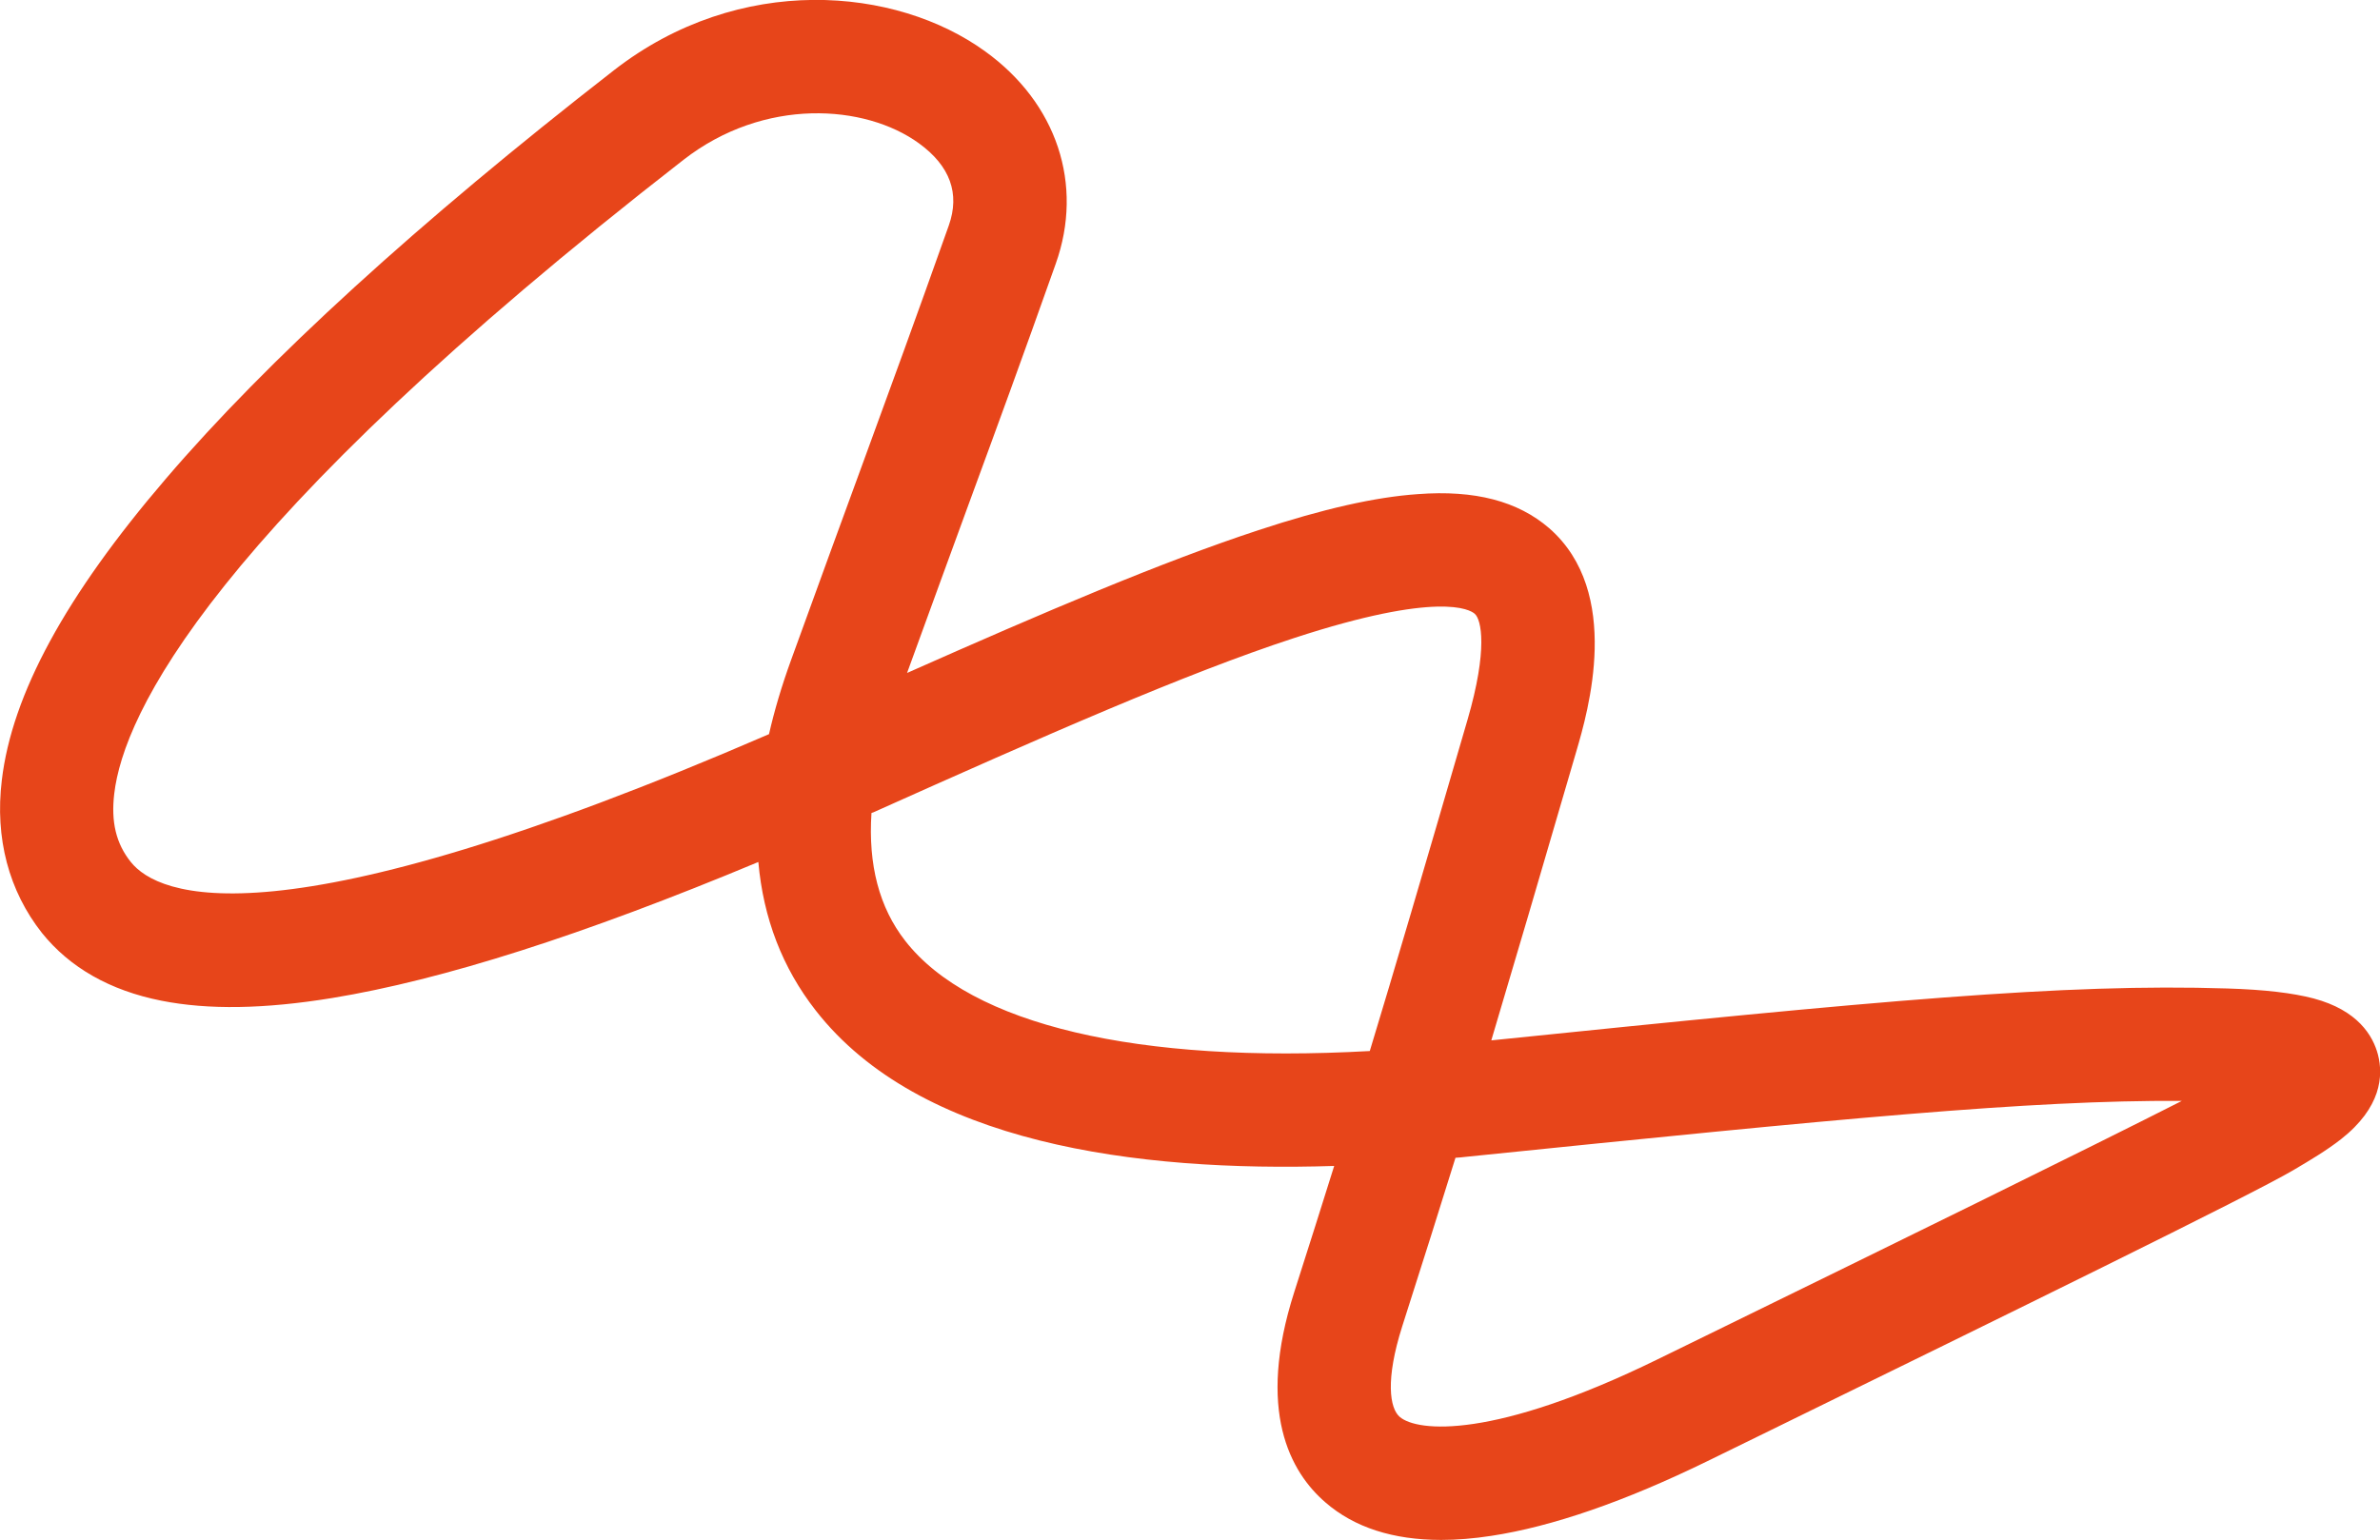
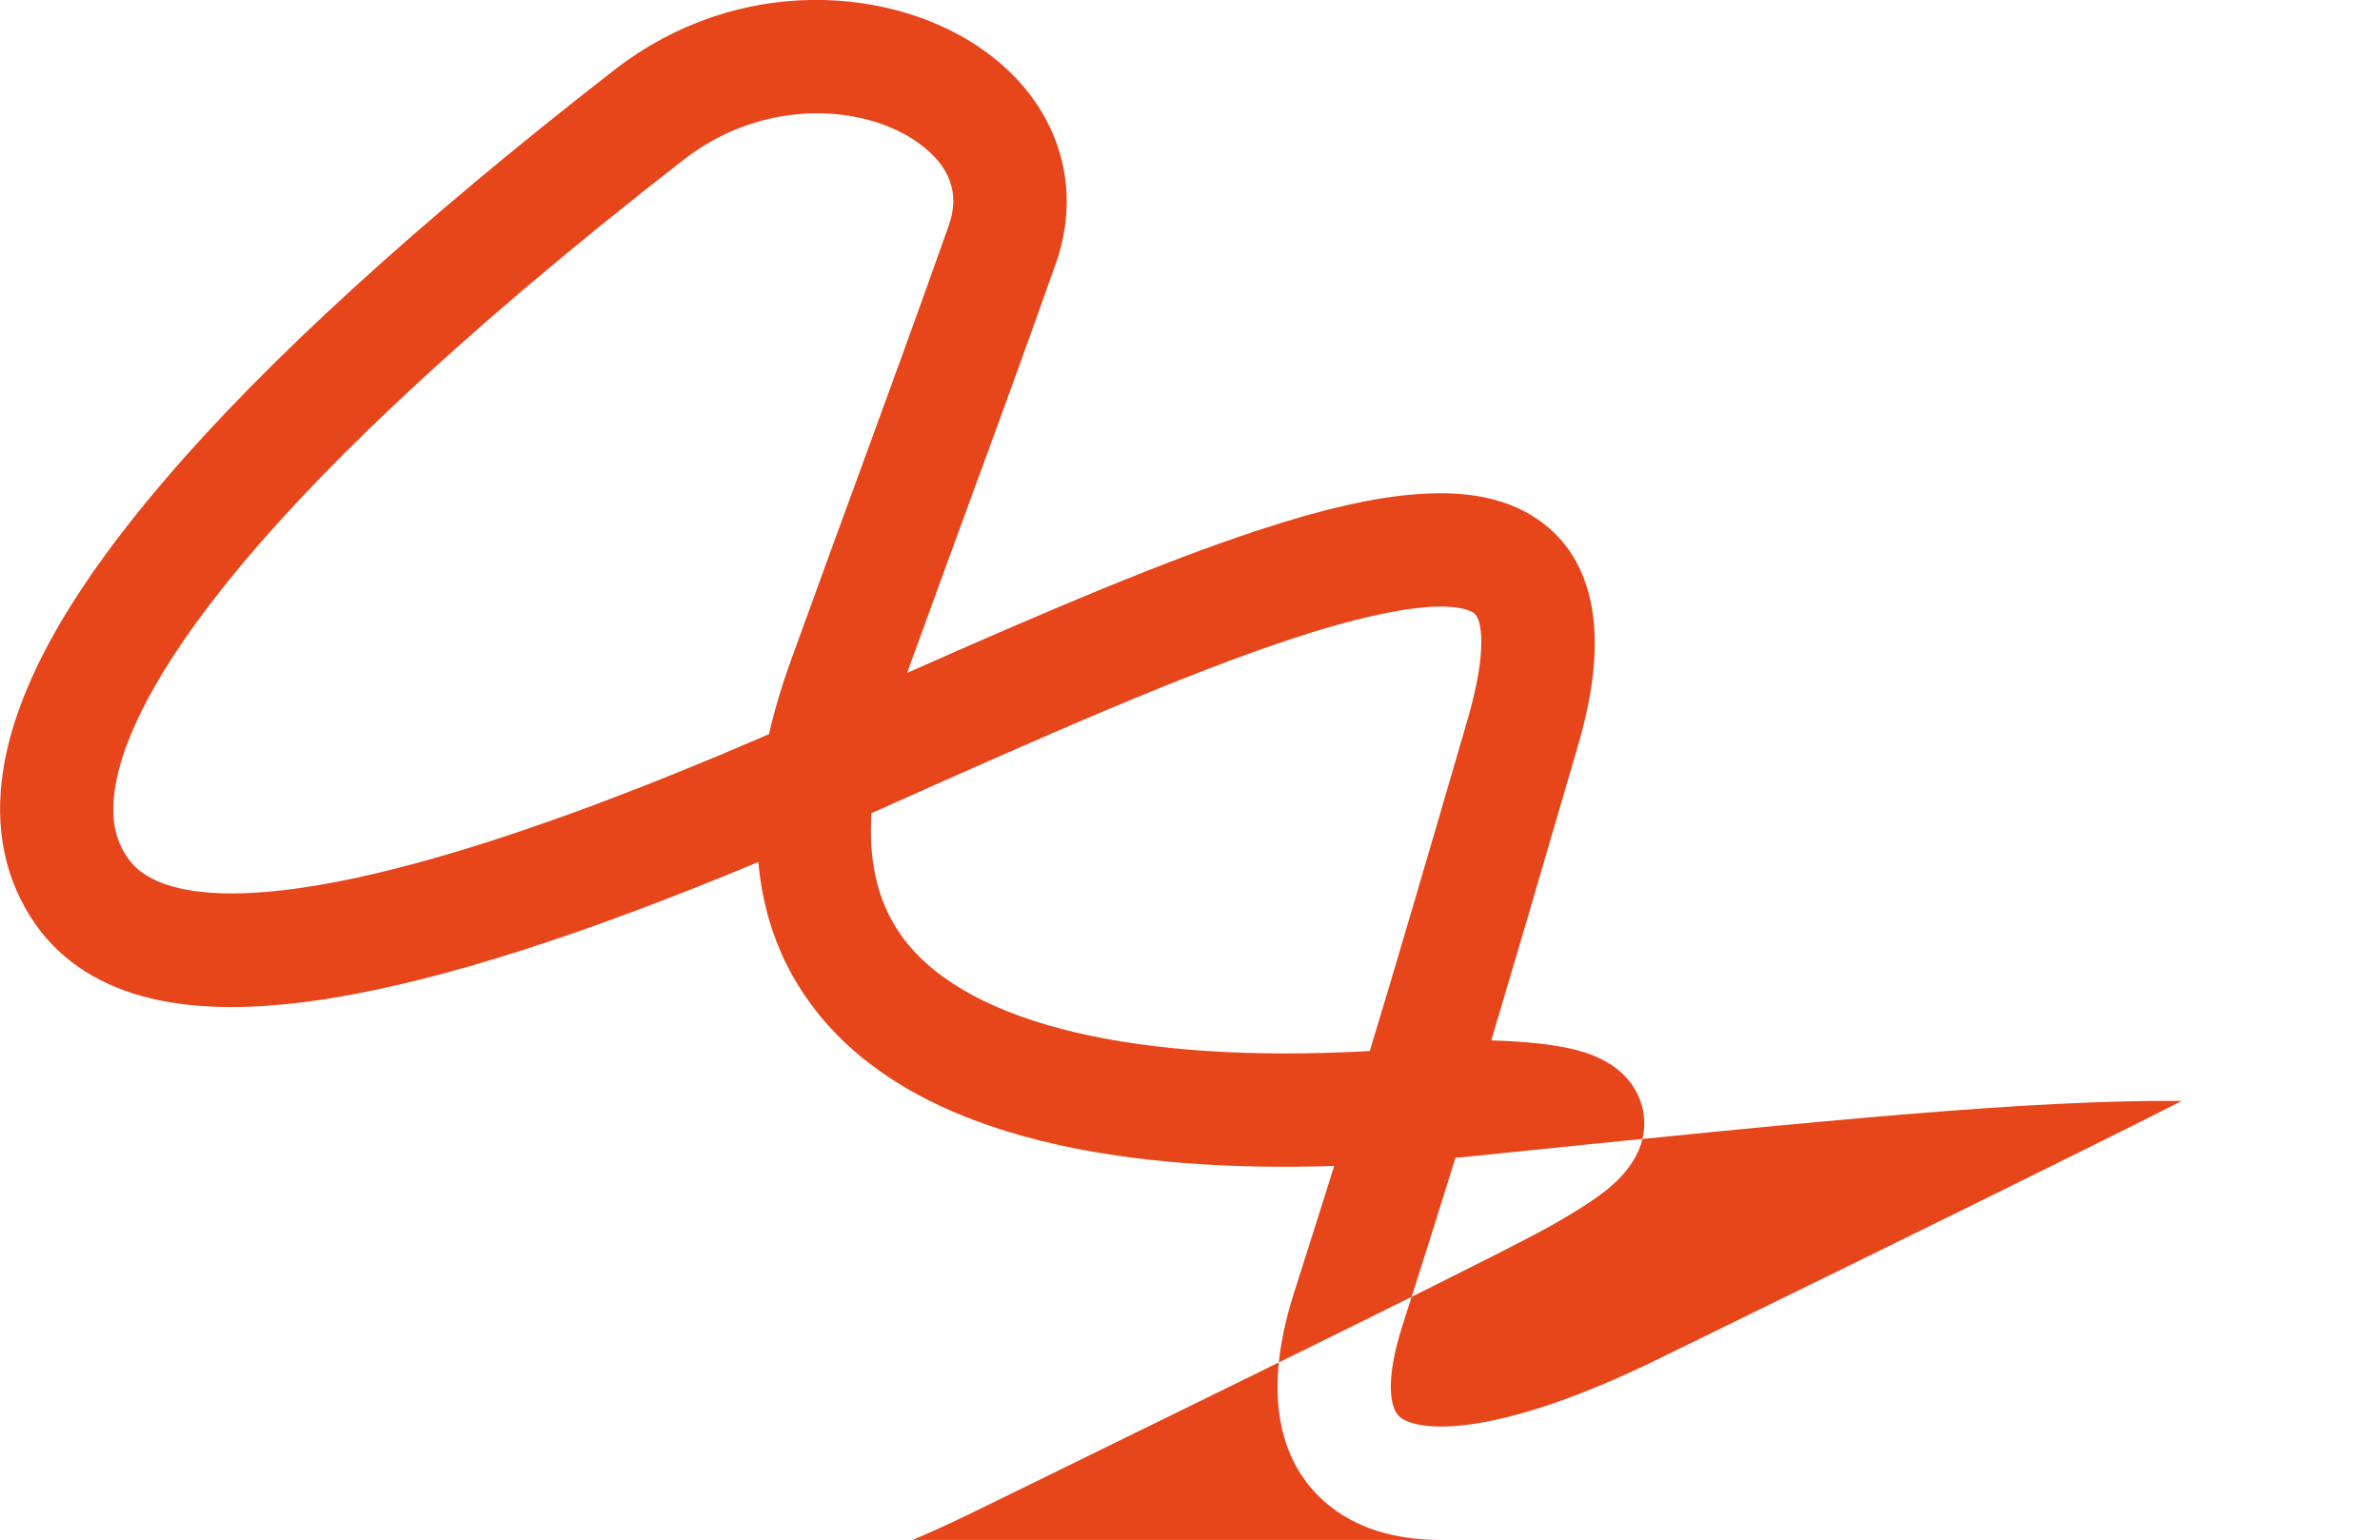
<svg xmlns="http://www.w3.org/2000/svg" version="1.1" id="Layer_1" x="0px" y="0px" viewBox="0 0 1049.8 679.4" style="enable-background:new 0 0 1049.8 679.4;" xml:space="preserve">
  <style type="text/css">
	.st0{fill:#E7451A;}
</style>
  <g>
-     <path class="st0" d="M635.7,679.4c-21.2,0-38.3-5.5-51-16.5c-15.6-13.4-30.6-40.5-13.8-92.9c6.7-20.9,12.3-38.7,17.6-55.6   c-87.7,2.8-183-10-228.7-68.6c-14.7-18.8-23.1-40.7-25.3-65.5c-77.4,32.3-139.2,52-187.9,60c-30,4.9-54.7,5.3-75.4,1.2   c-22.7-4.5-40.4-14.6-52.7-29.9l0,0C3.9,393.1-2.3,369.8,0.8,344.2c4.5-37.9,28.1-81.3,72.2-132.8C117.9,158.9,184.4,98.2,270.8,31   c55.4-43.1,124.4-36.9,163.8-8.3c31.6,22.8,43.5,58.7,31.1,93.6c-15.5,43.7-25.2,70.1-38.6,106.6c-7.5,20.4-15.8,43.3-27,74   c61.3-27.2,112.7-49.1,155-63c28.5-9.4,51.5-14.6,70.3-15.9c25.2-1.9,44.1,3.1,57.9,15c32.5,28.3,17.1,81.1,12,98.5   c-16.5,56.6-27.9,95.3-37.5,127.5c171.6-17.6,252.8-25.2,324.6-22.9c16.5,0.5,29,2,38.1,4.4c19.5,5.2,26.2,16.4,28.4,24.8   c2.4,9.3,1.5,23.3-16.3,37.3c-6.4,5-14,9.5-20.1,13.1l-1,0.6c-18.9,11.1-124.1,62.6-235.4,117.1l-22.9,11.2   c-36.4,17.8-68.5,28.9-95.4,33C650,678.8,642.6,679.4,635.7,679.4z M642,510.8c-7.1,22.8-14.3,45.7-23.5,74.4   c-7.5,23.6-5.5,36.1-1.1,39.9c7.8,6.7,41.5,10,113.8-25.4l22.9-11.2c78.9-38.6,166-81.3,208.3-102.8c-67.2-0.4-150.7,7.8-316,24.7   C644.9,510.6,643.5,510.7,642,510.8z M384.4,358.7c-1.5,22.8,3.4,41.7,14.9,56.4c28.9,37.1,102.6,54.3,204.9,48.6   c10.9-35.9,23.3-78.1,43.1-146.1c9.1-31.2,6.1-44.3,3.2-46.8c-2.1-1.9-16.1-10.1-79.7,10.7c-48,15.7-109.9,43-185.8,77   C384.7,358.5,384.6,358.6,384.4,358.7z M57.7,380.3c11.9,14.9,63.1,38.2,281.5-56.4c2.4-10.5,5.6-21.3,9.7-32.6   c13.3-36.7,22.8-62.7,31.2-85.6c13.3-36.4,23-62.8,38.4-106.2c5-14.1,0.6-26.3-13.2-36.3c-23.7-17.2-68.2-20.4-103.8,7.3   C92.6,233,54.5,315.4,50.4,350.1C48.9,362.6,51.2,372.2,57.7,380.3z" />
+     <path class="st0" d="M635.7,679.4c-21.2,0-38.3-5.5-51-16.5c-15.6-13.4-30.6-40.5-13.8-92.9c6.7-20.9,12.3-38.7,17.6-55.6   c-87.7,2.8-183-10-228.7-68.6c-14.7-18.8-23.1-40.7-25.3-65.5c-77.4,32.3-139.2,52-187.9,60c-30,4.9-54.7,5.3-75.4,1.2   c-22.7-4.5-40.4-14.6-52.7-29.9l0,0C3.9,393.1-2.3,369.8,0.8,344.2c4.5-37.9,28.1-81.3,72.2-132.8C117.9,158.9,184.4,98.2,270.8,31   c55.4-43.1,124.4-36.9,163.8-8.3c31.6,22.8,43.5,58.7,31.1,93.6c-15.5,43.7-25.2,70.1-38.6,106.6c-7.5,20.4-15.8,43.3-27,74   c61.3-27.2,112.7-49.1,155-63c28.5-9.4,51.5-14.6,70.3-15.9c25.2-1.9,44.1,3.1,57.9,15c32.5,28.3,17.1,81.1,12,98.5   c-16.5,56.6-27.9,95.3-37.5,127.5c16.5,0.5,29,2,38.1,4.4c19.5,5.2,26.2,16.4,28.4,24.8   c2.4,9.3,1.5,23.3-16.3,37.3c-6.4,5-14,9.5-20.1,13.1l-1,0.6c-18.9,11.1-124.1,62.6-235.4,117.1l-22.9,11.2   c-36.4,17.8-68.5,28.9-95.4,33C650,678.8,642.6,679.4,635.7,679.4z M642,510.8c-7.1,22.8-14.3,45.7-23.5,74.4   c-7.5,23.6-5.5,36.1-1.1,39.9c7.8,6.7,41.5,10,113.8-25.4l22.9-11.2c78.9-38.6,166-81.3,208.3-102.8c-67.2-0.4-150.7,7.8-316,24.7   C644.9,510.6,643.5,510.7,642,510.8z M384.4,358.7c-1.5,22.8,3.4,41.7,14.9,56.4c28.9,37.1,102.6,54.3,204.9,48.6   c10.9-35.9,23.3-78.1,43.1-146.1c9.1-31.2,6.1-44.3,3.2-46.8c-2.1-1.9-16.1-10.1-79.7,10.7c-48,15.7-109.9,43-185.8,77   C384.7,358.5,384.6,358.6,384.4,358.7z M57.7,380.3c11.9,14.9,63.1,38.2,281.5-56.4c2.4-10.5,5.6-21.3,9.7-32.6   c13.3-36.7,22.8-62.7,31.2-85.6c13.3-36.4,23-62.8,38.4-106.2c5-14.1,0.6-26.3-13.2-36.3c-23.7-17.2-68.2-20.4-103.8,7.3   C92.6,233,54.5,315.4,50.4,350.1C48.9,362.6,51.2,372.2,57.7,380.3z" />
  </g>
</svg>